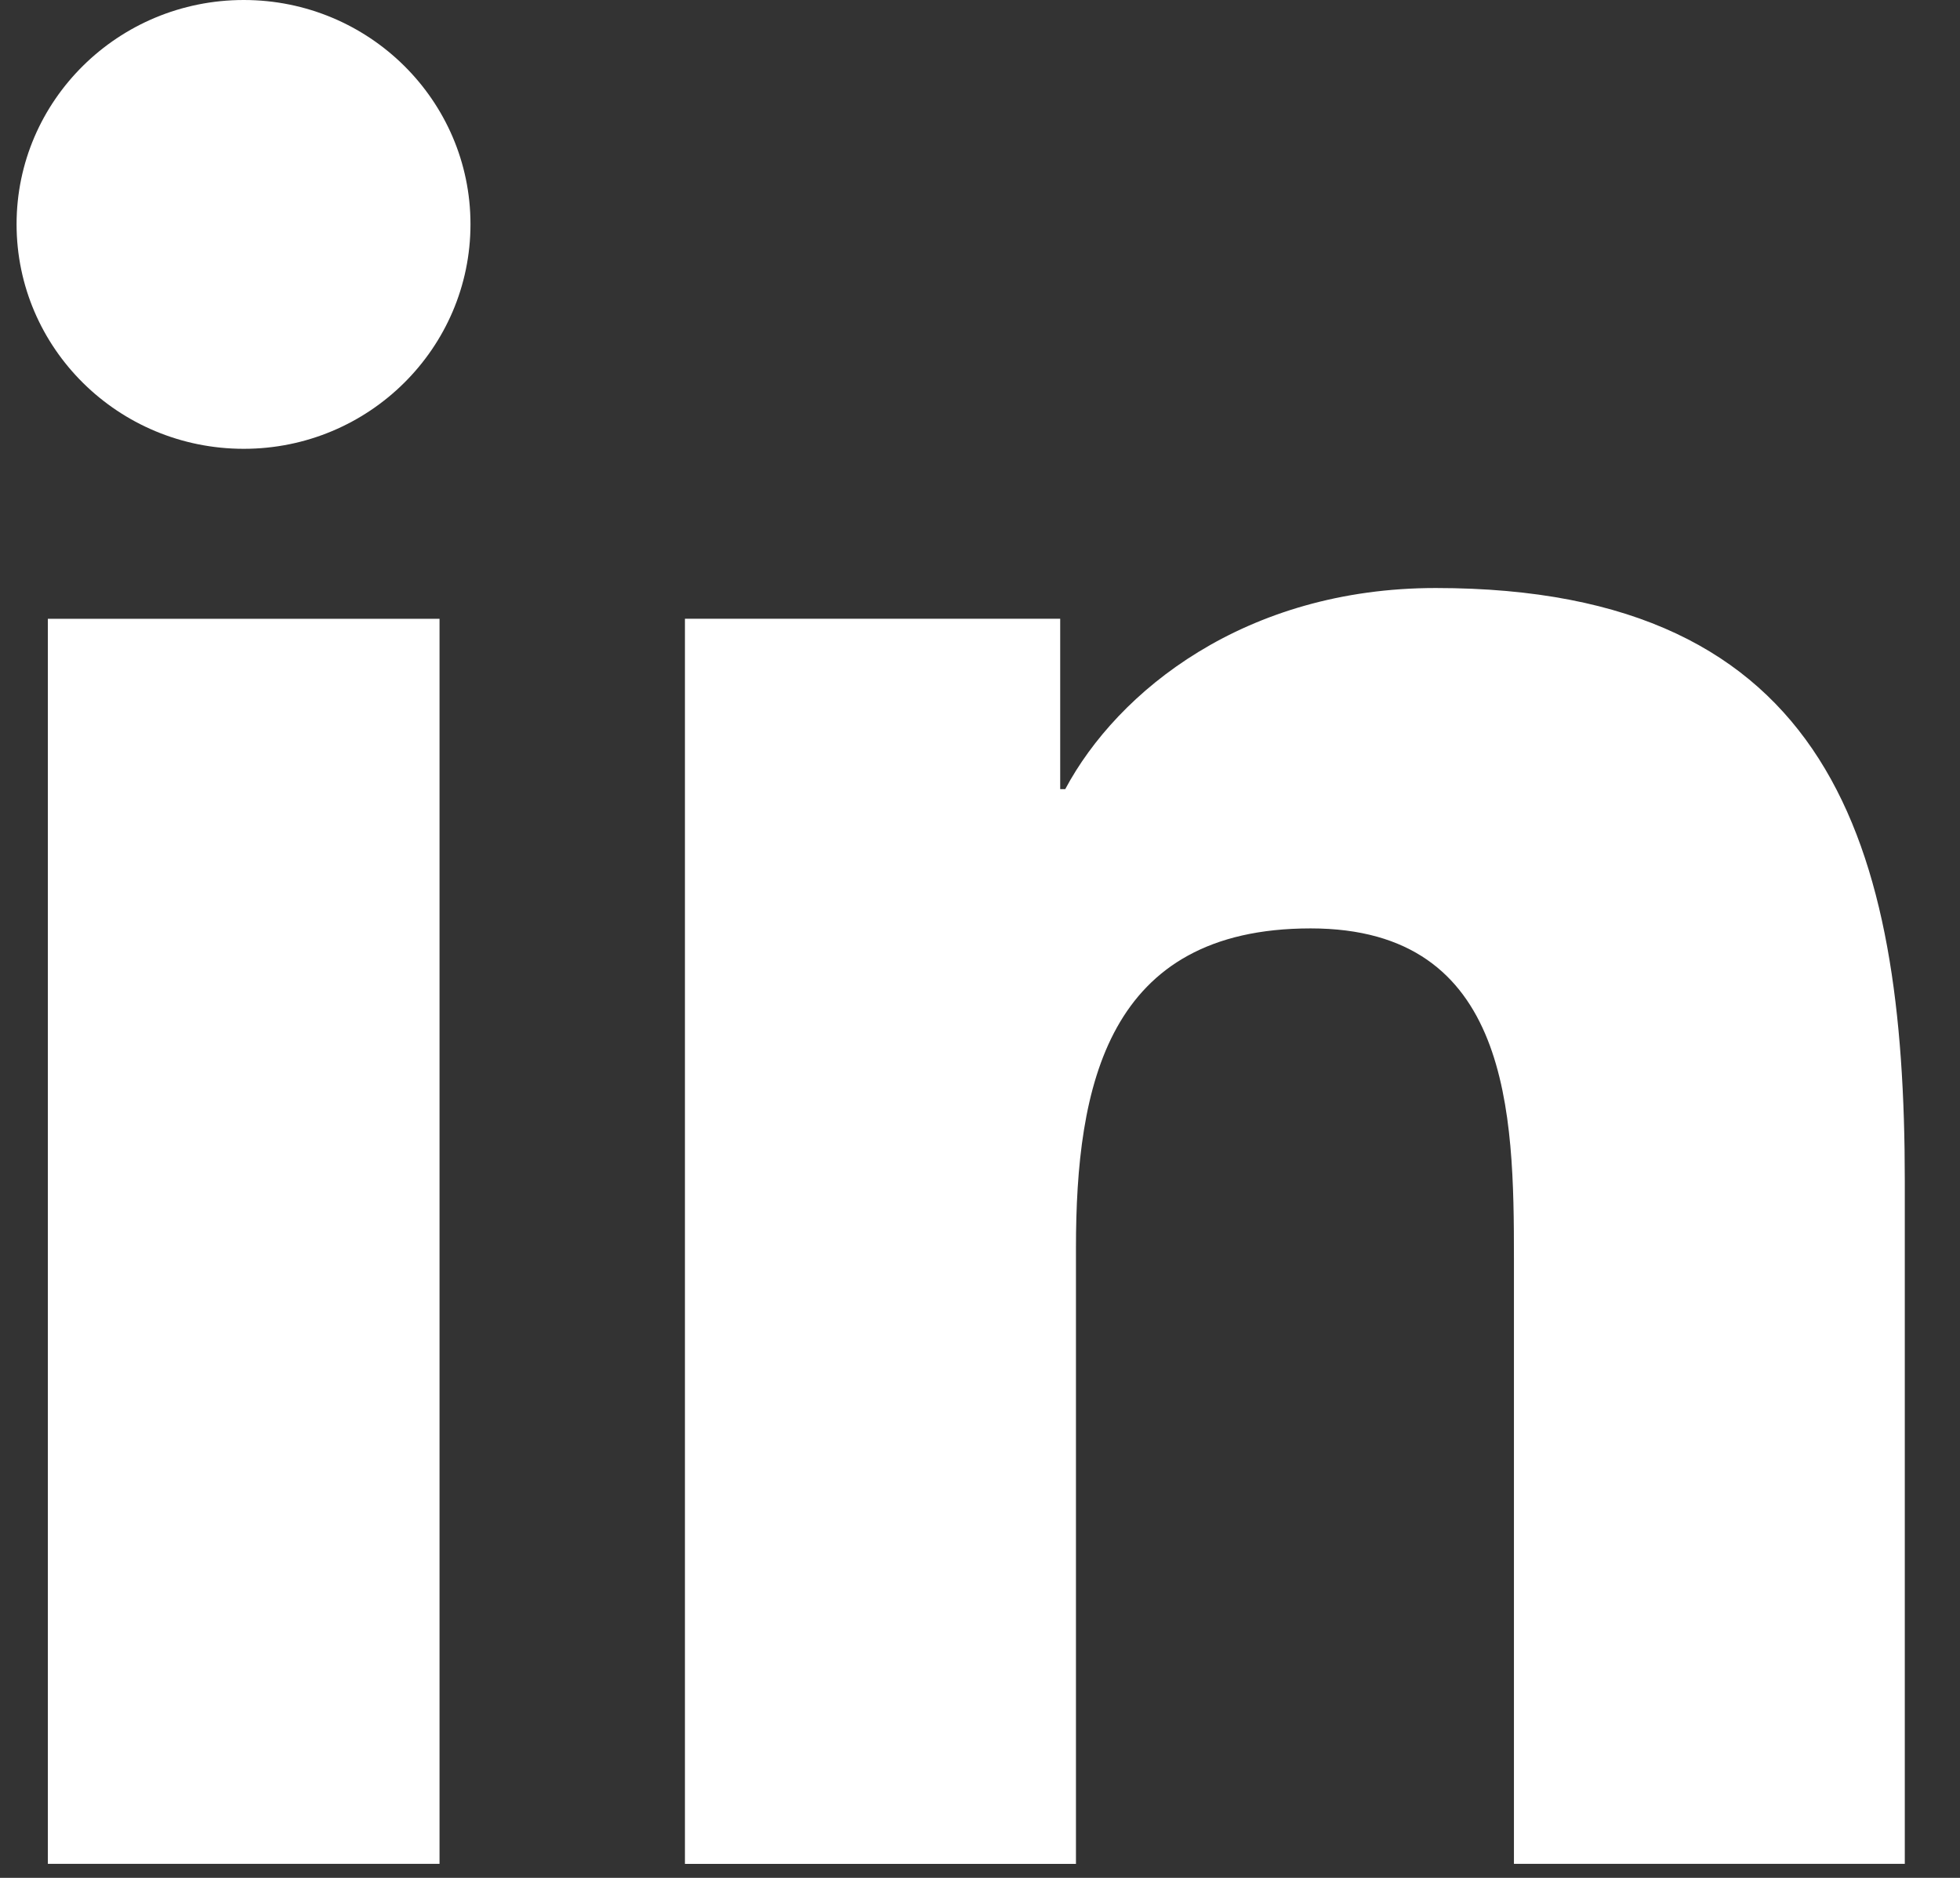
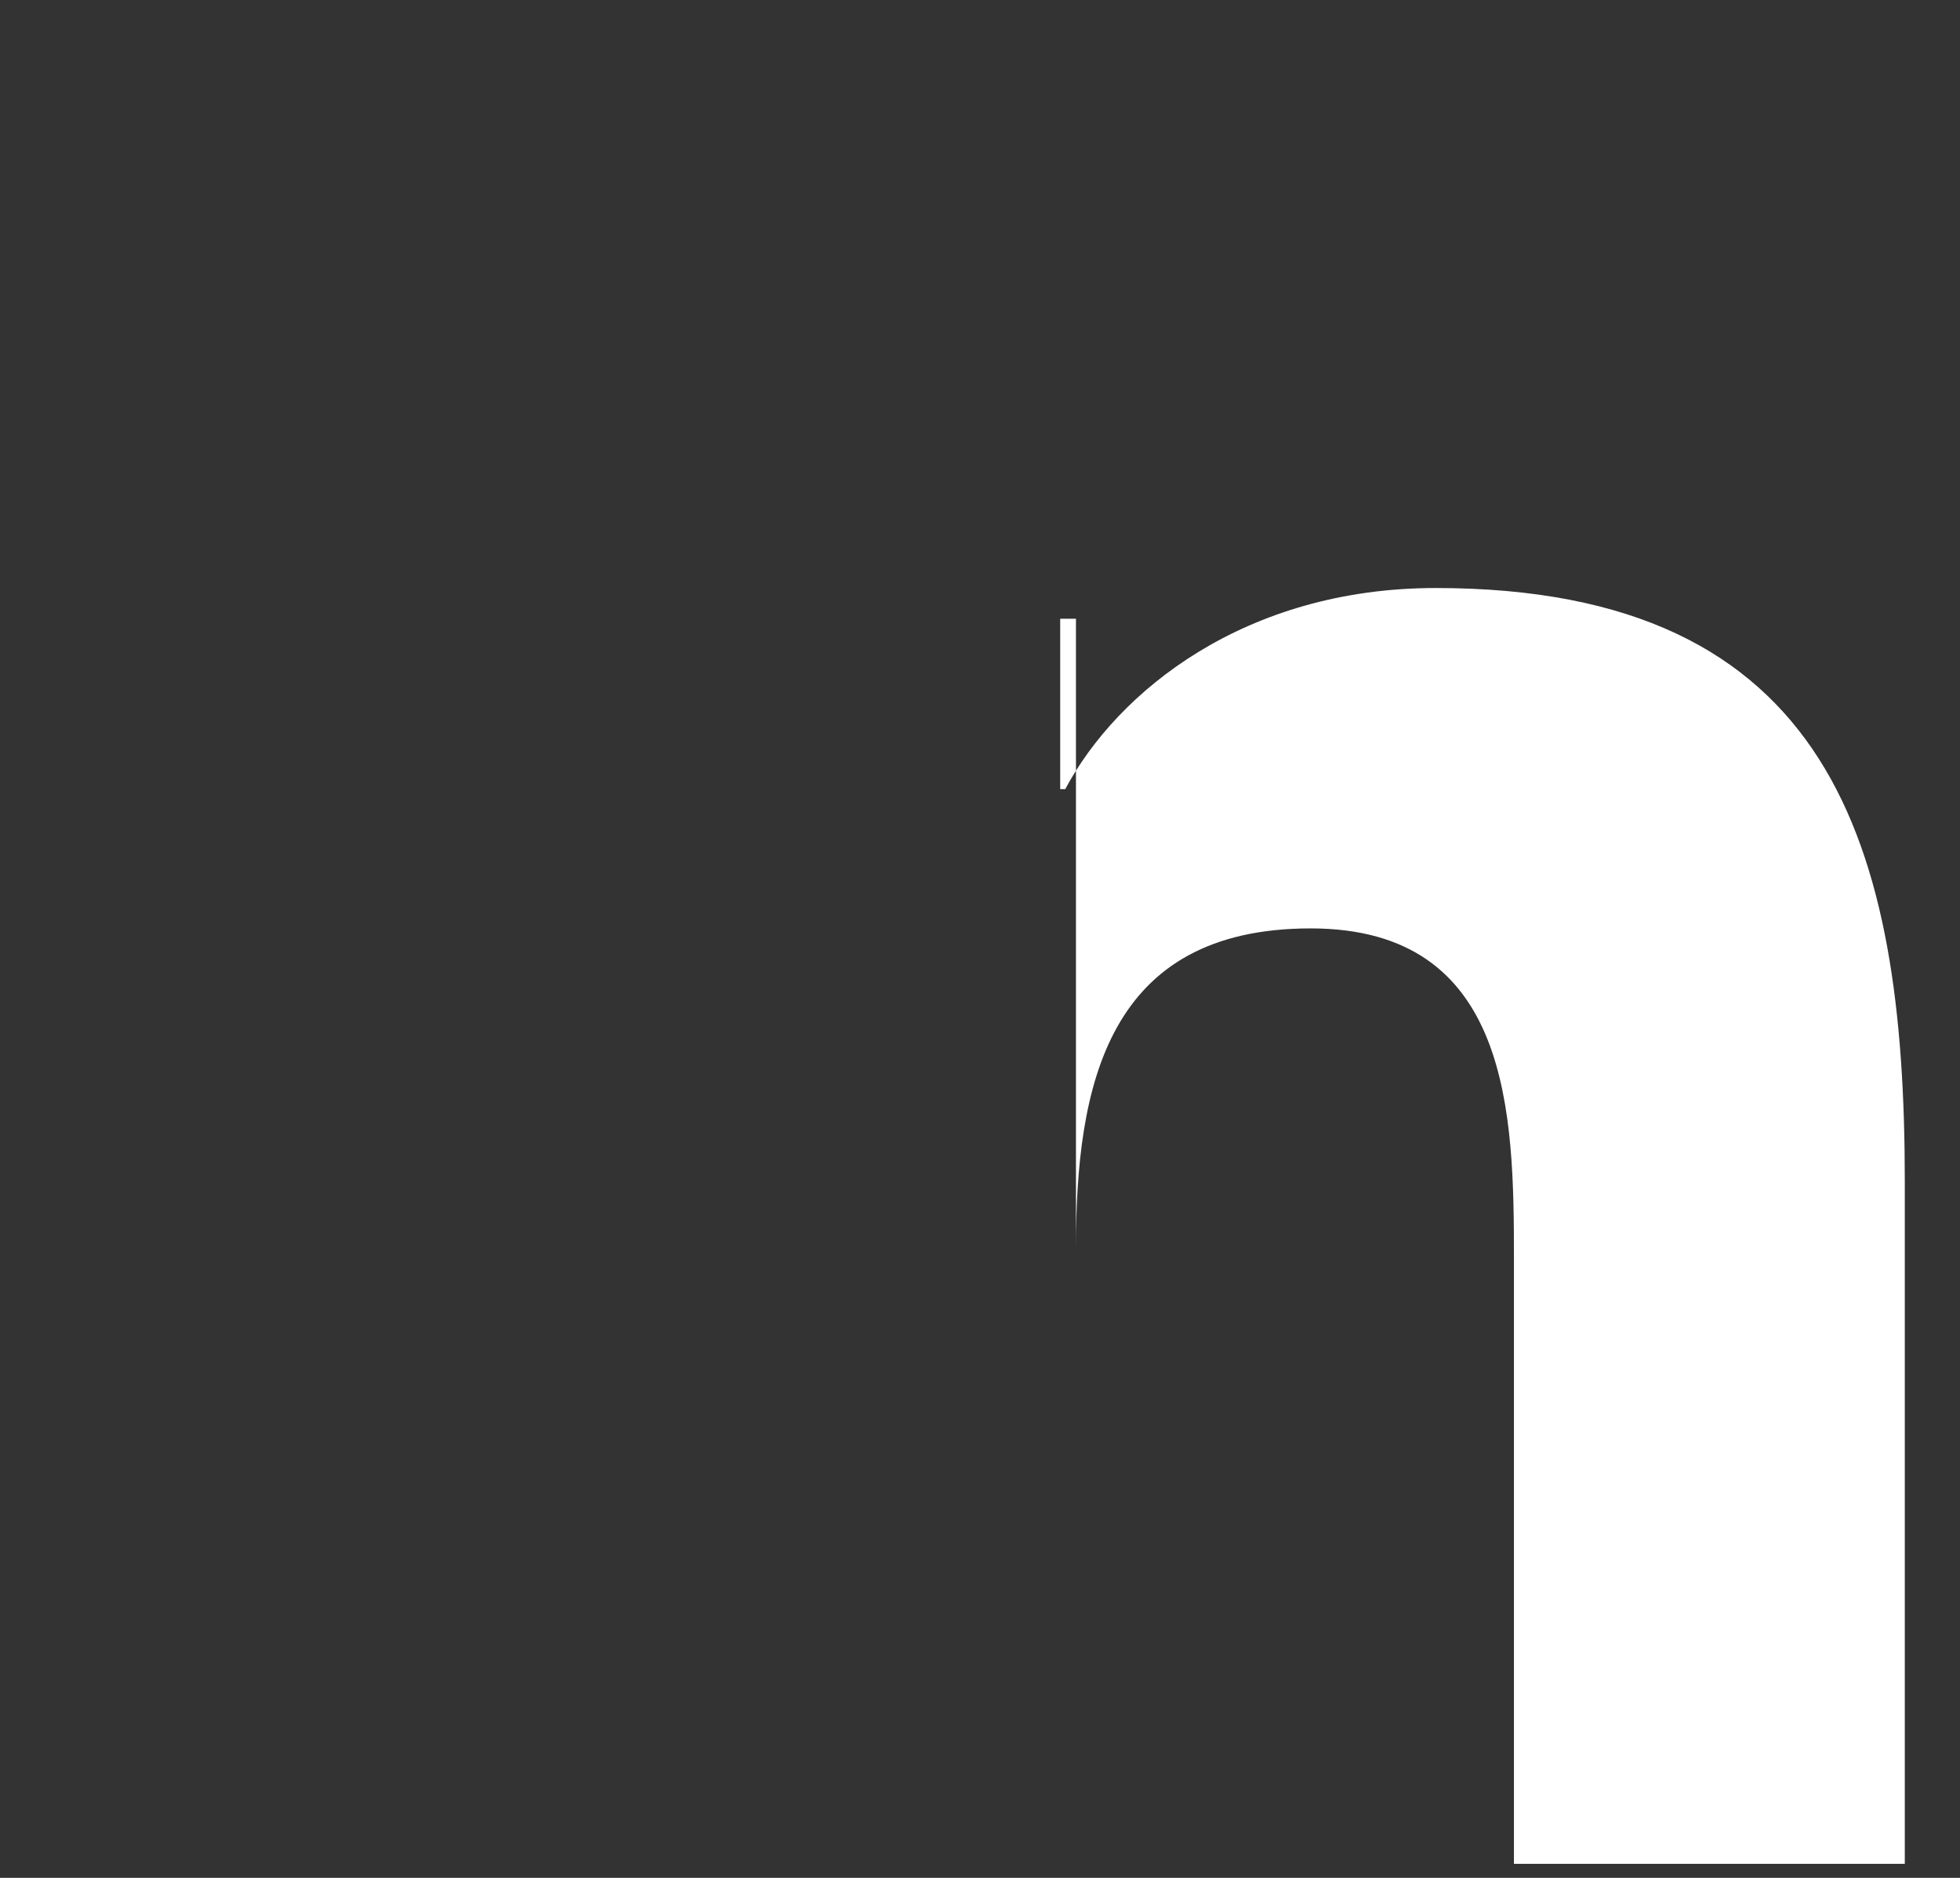
<svg xmlns="http://www.w3.org/2000/svg" width="24" height="23" viewBox="0 0 24 23" fill="none">
  <rect x="0" y="0" width="24" height="23" fill="#333333" stroke="none" />
-   <path d="M0.586 7.579H5.382V22.828H0.586V7.579ZM2.985 0C4.519 0 5.761 1.232 5.761 2.746C5.761 4.263 4.518 5.497 2.985 5.497C1.447 5.497 0.203 4.263 0.203 2.746C0.203 1.232 1.447 0 2.985 0Z" fill="white" />
-   <path d="M8.387 7.578H12.982V9.665H13.044C13.685 8.464 15.247 7.202 17.581 7.202C22.431 7.202 23.324 10.358 23.324 14.464V22.828H18.538V15.415C18.538 13.645 18.503 11.371 16.049 11.371C13.556 11.371 13.175 13.298 13.175 15.287V22.829H8.387V7.578Z" fill="white" />
+   <path d="M8.387 7.578H12.982V9.665H13.044C13.685 8.464 15.247 7.202 17.581 7.202C22.431 7.202 23.324 10.358 23.324 14.464V22.828H18.538V15.415C18.538 13.645 18.503 11.371 16.049 11.371C13.556 11.371 13.175 13.298 13.175 15.287V22.829V7.578Z" fill="white" />
</svg>